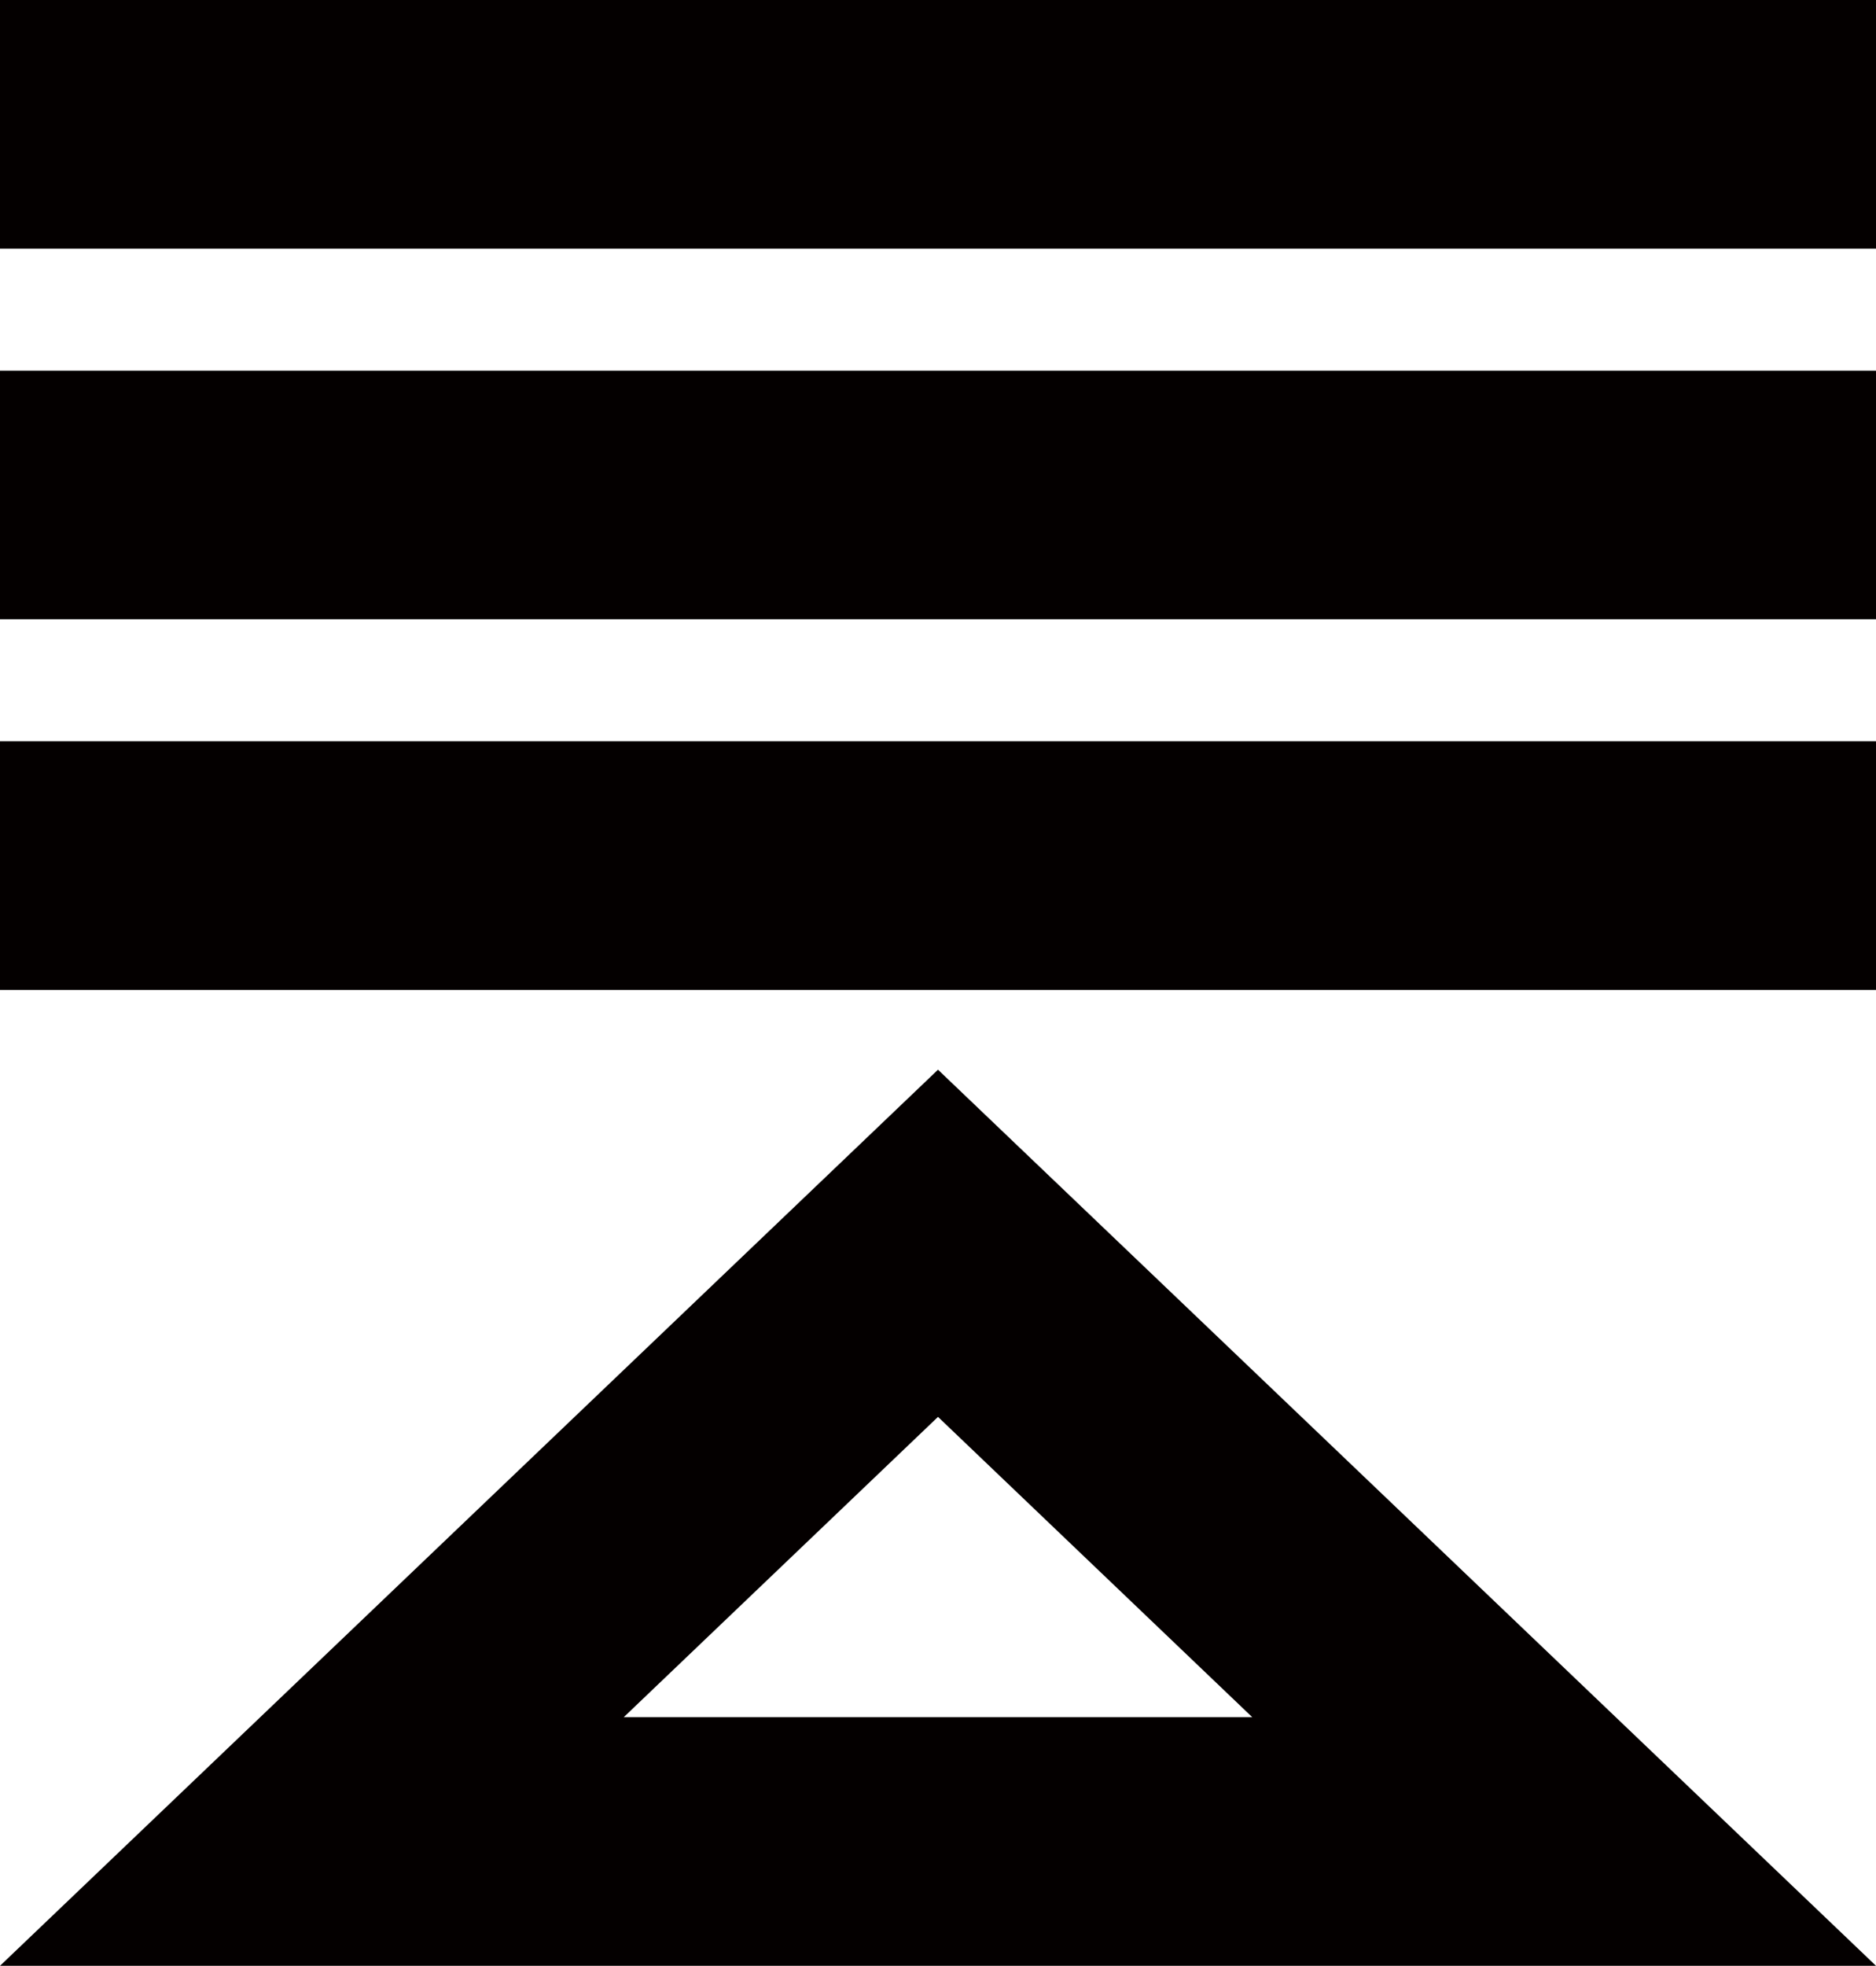
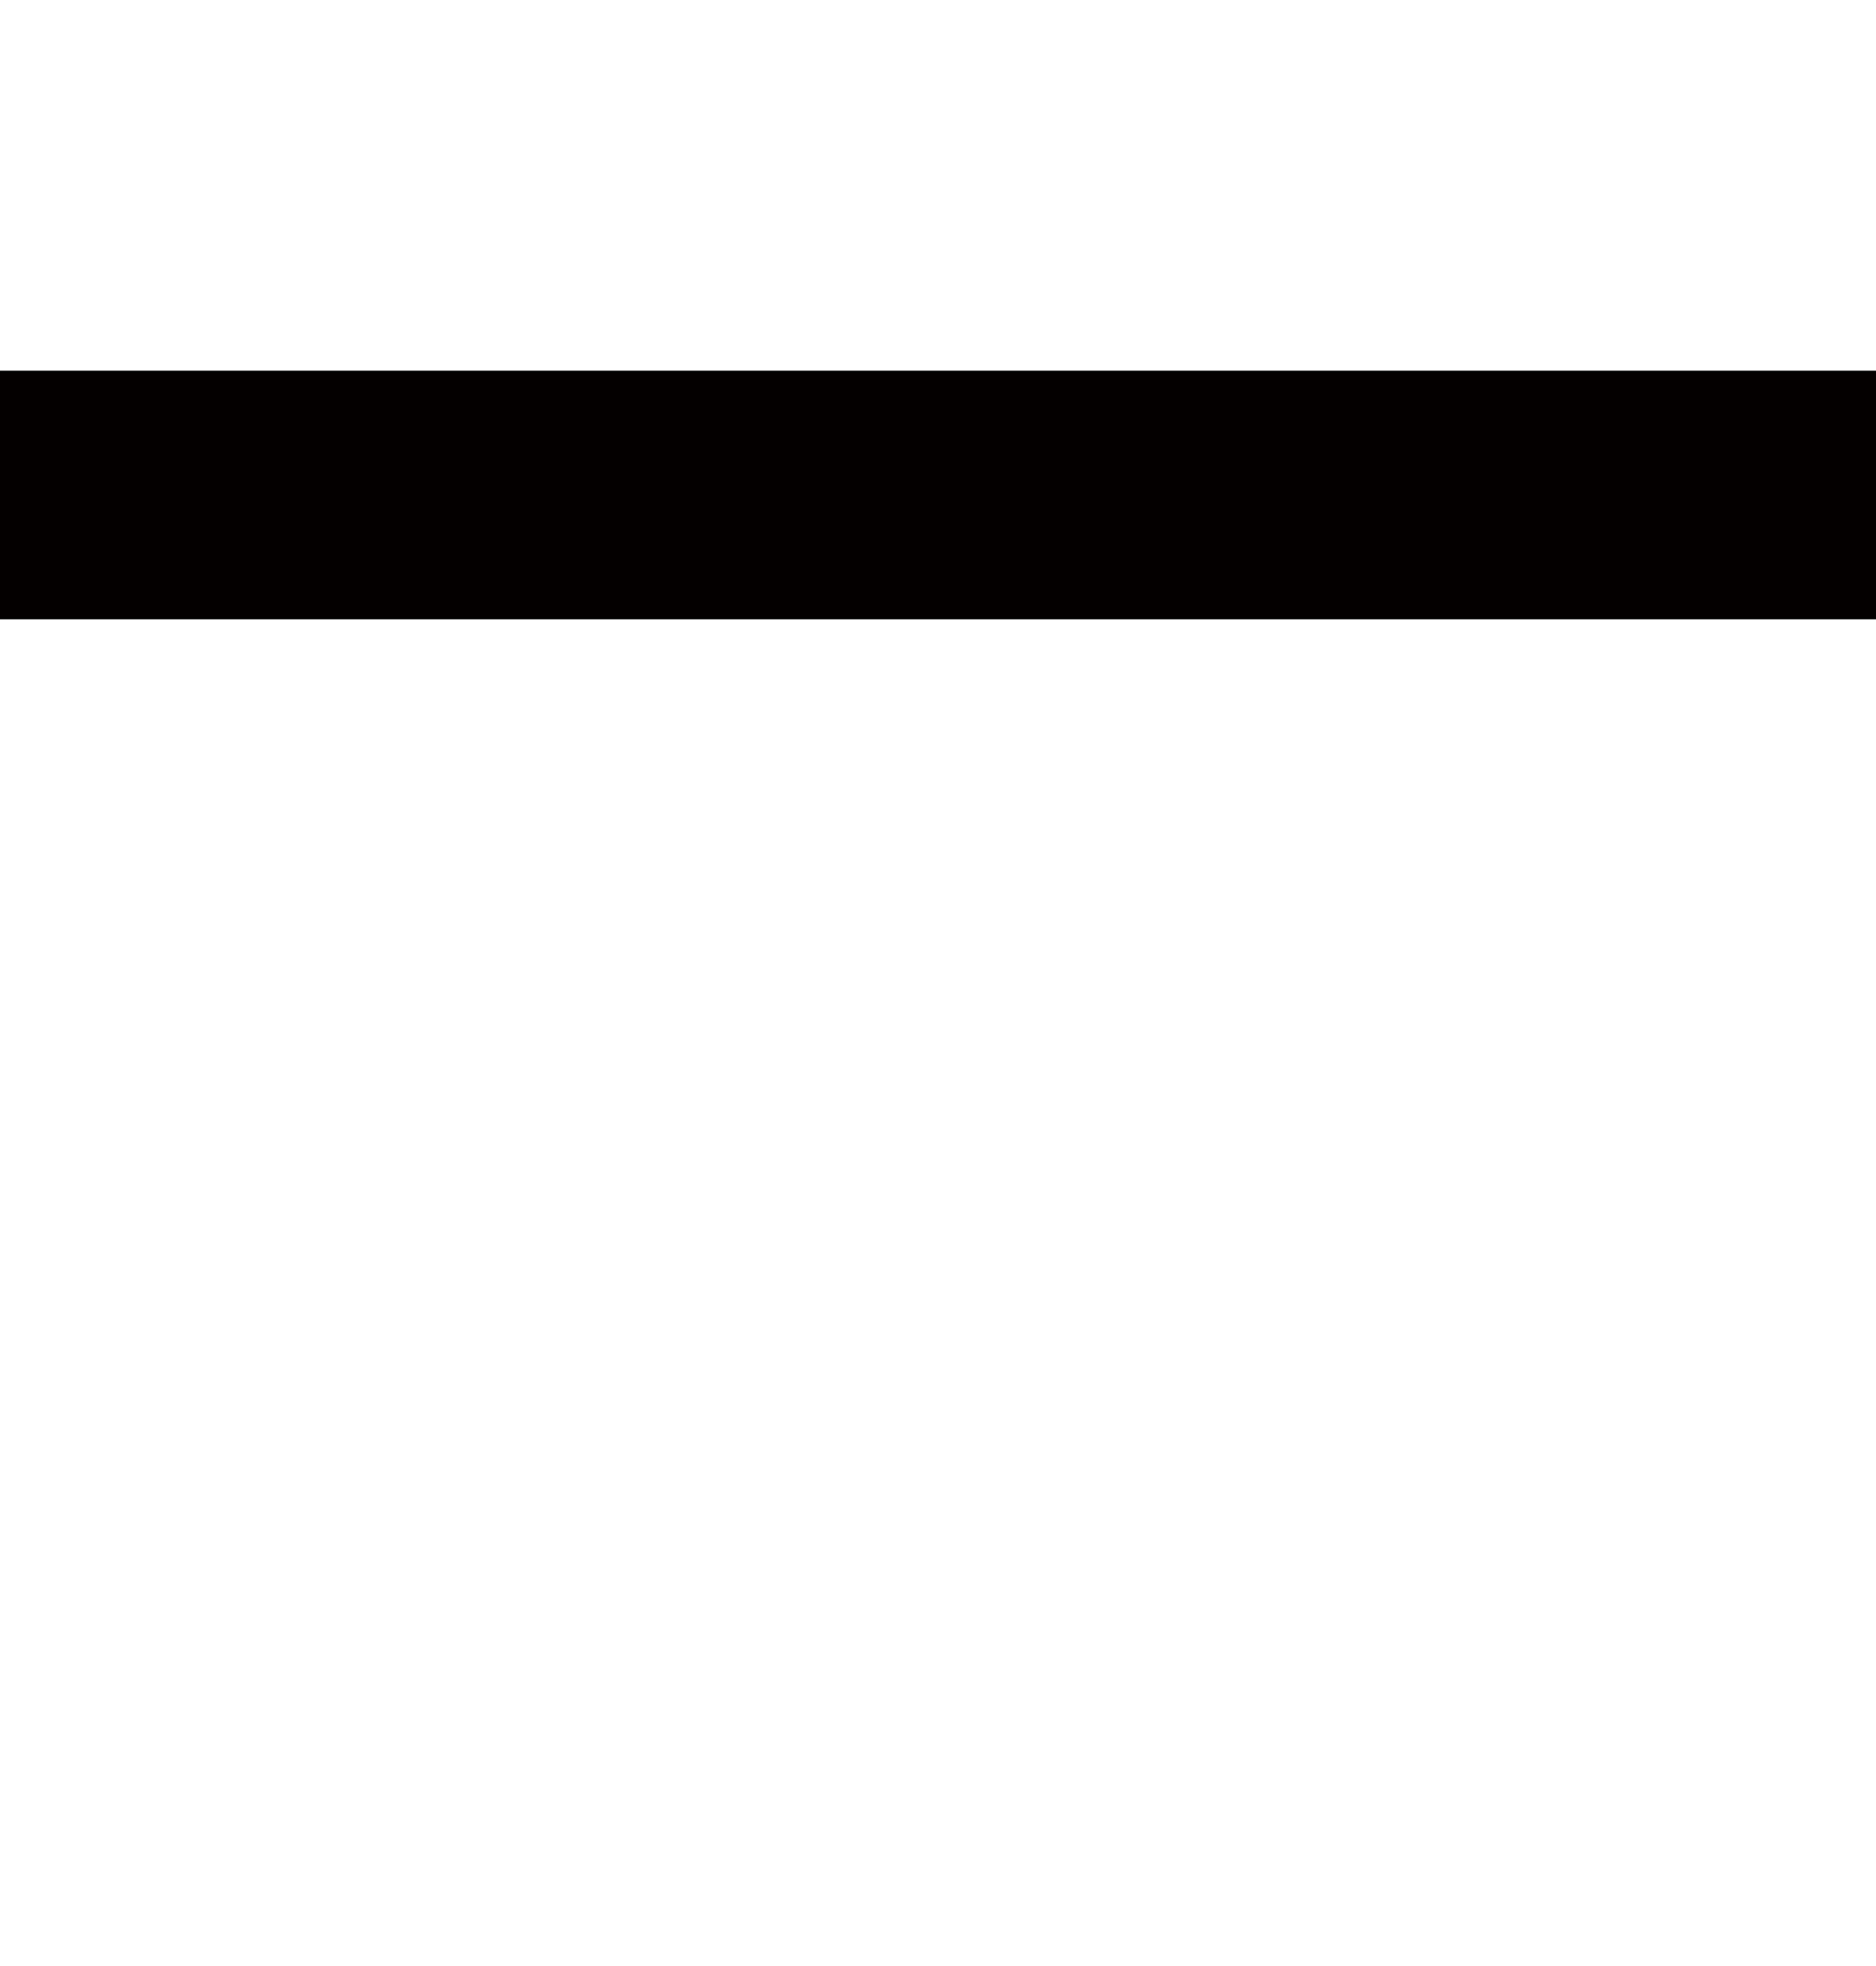
<svg xmlns="http://www.w3.org/2000/svg" version="1.1" id="レイヤー_1" x="0px" y="0px" viewBox="0 0 40 41.9" style="enable-background:new 0 0 40 41.9;" xml:space="preserve">
  <style type="text/css">
	.st0{fill:#040000;}
</style>
  <g>
-     <rect x="0" class="st0" width="40" height="5.3" />
    <rect x="0" y="7.9" class="st0" width="40" height="5.3" />
-     <rect x="0" y="15.8" class="st0" width="40" height="5.3" />
-     <path class="st0" d="M20,22.8L0,41.9h40L20,22.8z M20,30.2l6.7,6.4H13.3L20,30.2z" />
  </g>
</svg>